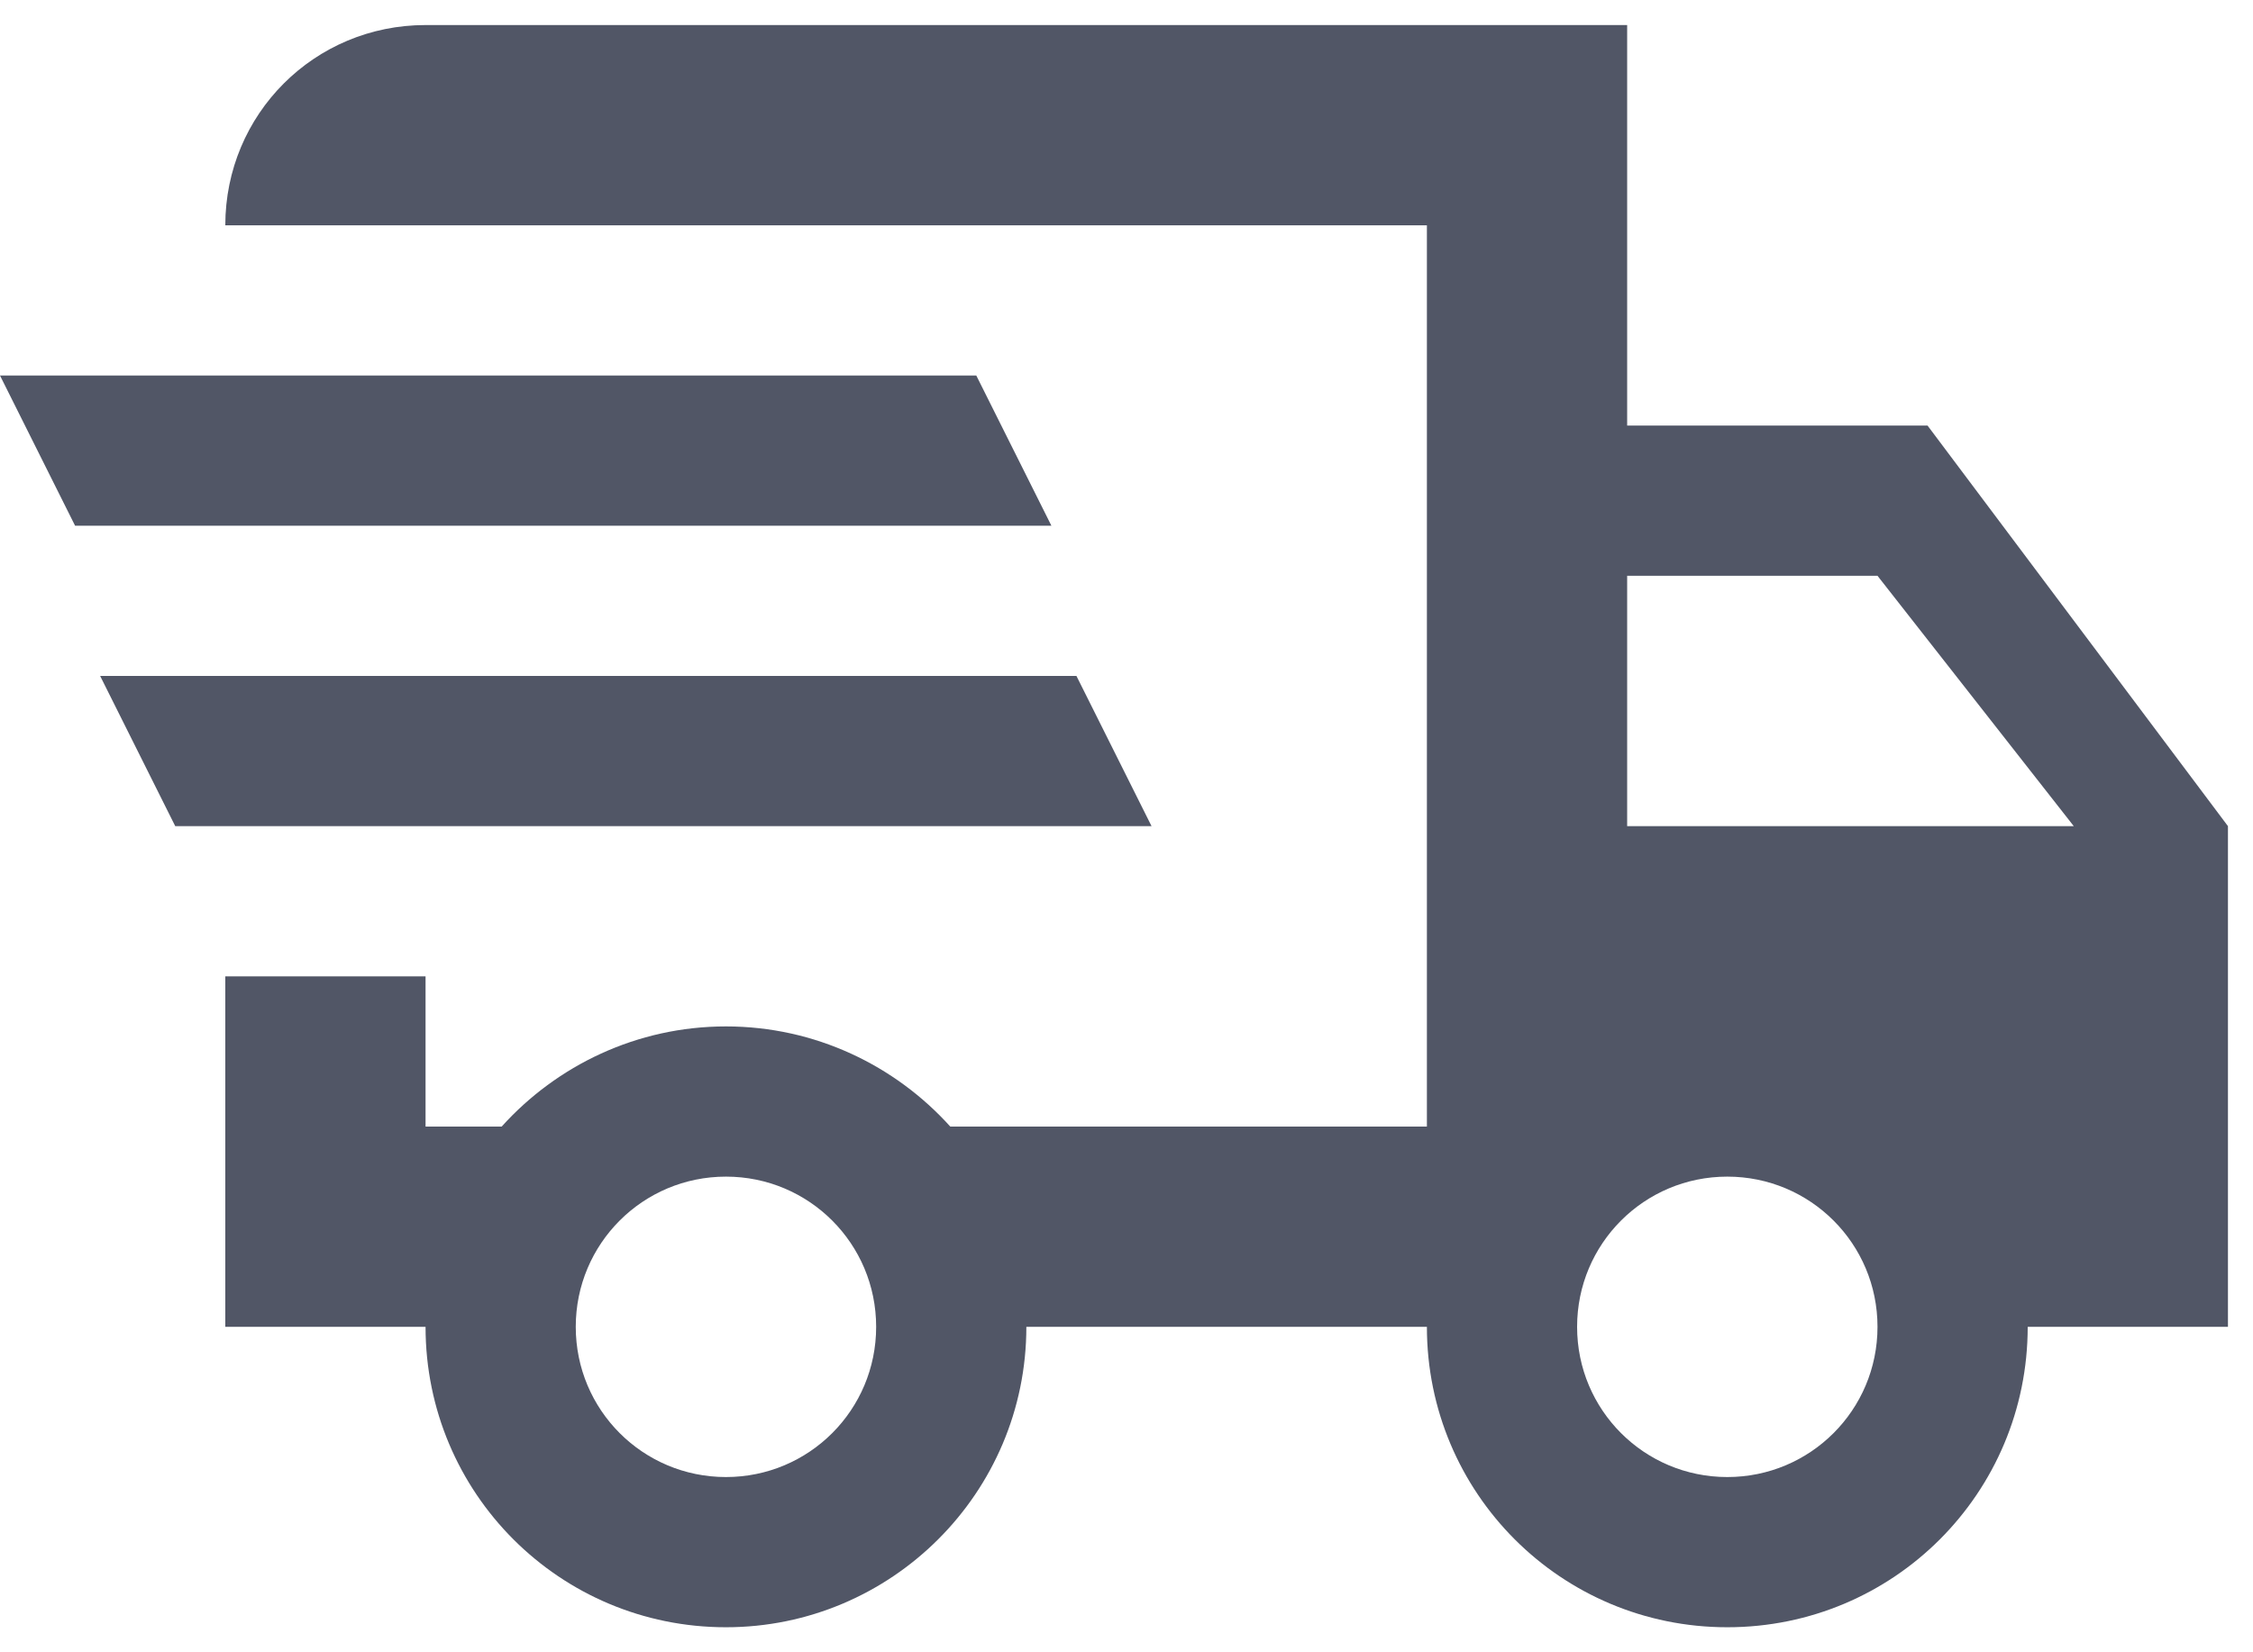
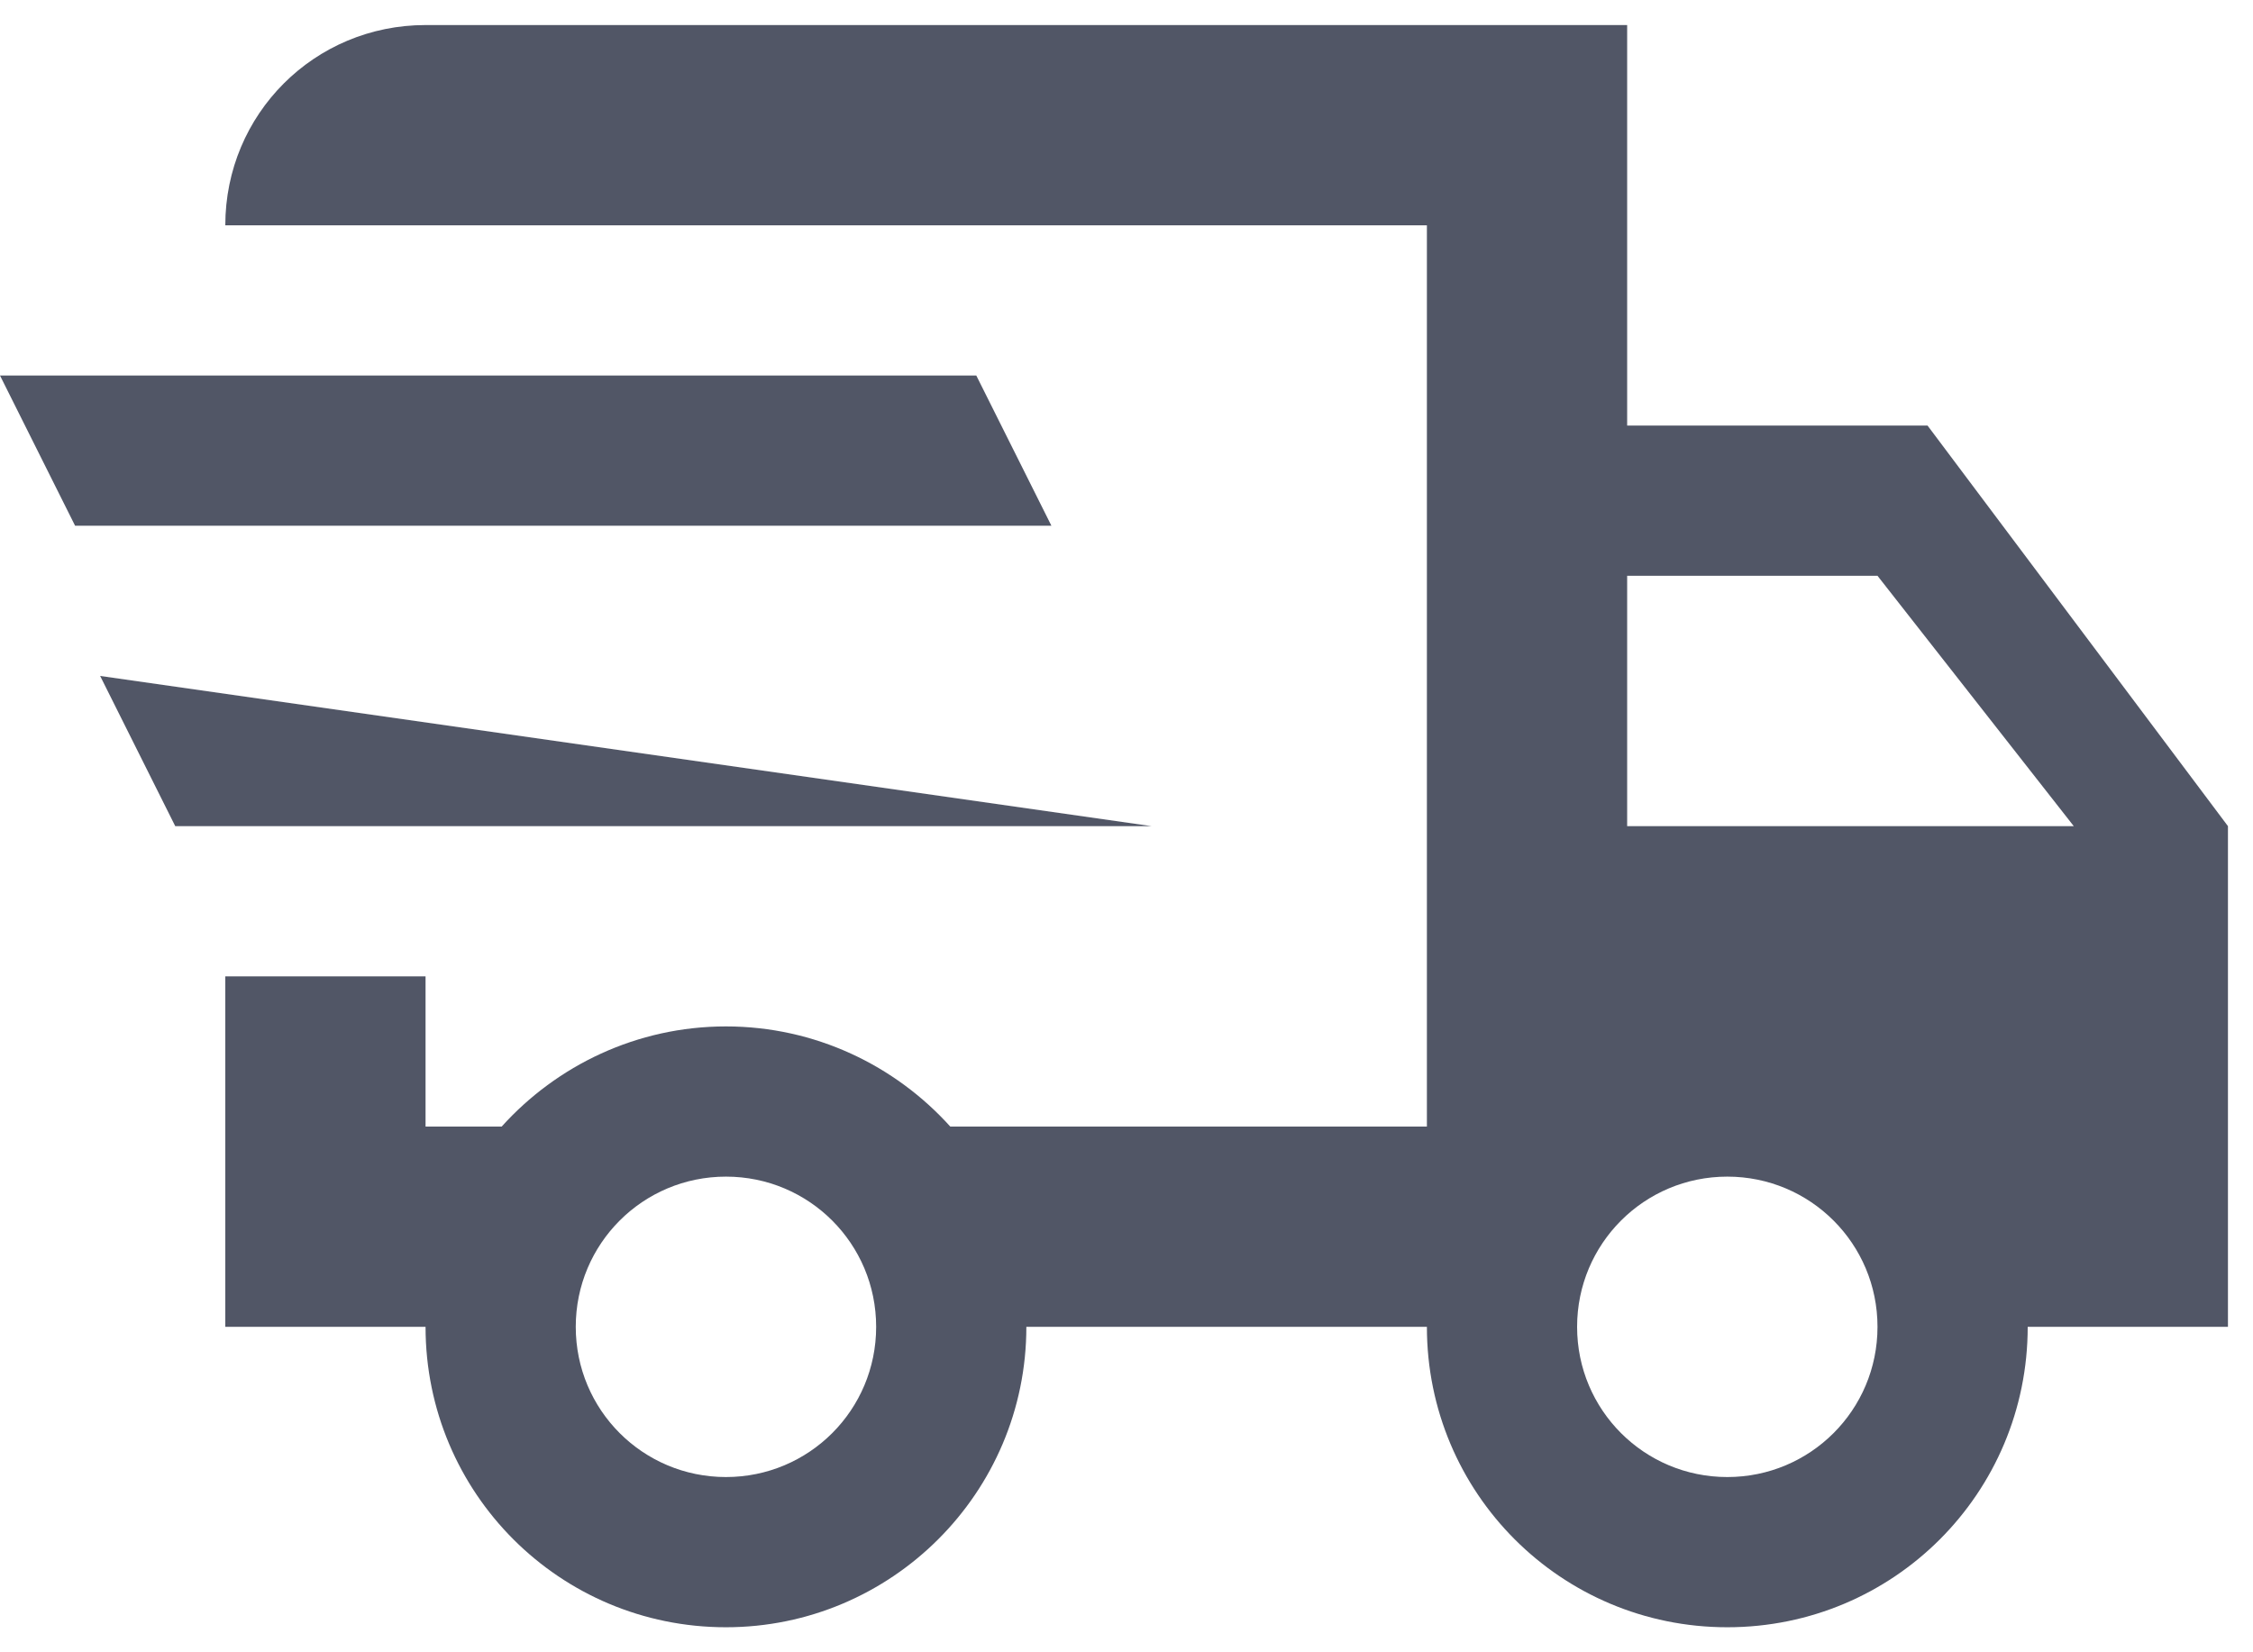
<svg xmlns="http://www.w3.org/2000/svg" width="60" height="44" viewBox="0 0 60 44" fill="none">
-   <path d="M0 10H26L28 14H2L0 10ZM2.667 18H28.667L30.667 22H4.667L2.667 18ZM46 39.333C48.213 39.333 50 37.547 50 35.333C50 33.12 48.213 31.333 46 31.333C43.787 31.333 42 33.12 42 35.333C42 37.547 43.787 39.333 46 39.333ZM50 15.333H43.333V22H55.227L50 15.333ZM19.333 39.333C21.547 39.333 23.333 37.547 23.333 35.333C23.333 33.12 21.547 31.333 19.333 31.333C17.12 31.333 15.333 33.12 15.333 35.333C15.333 37.547 17.12 39.333 19.333 39.333ZM51.333 11.333L59.333 22V35.333H54C54 39.76 50.427 43.333 46 43.333C41.573 43.333 38 39.76 38 35.333H27.333C27.333 39.76 23.733 43.333 19.333 43.333C14.907 43.333 11.333 39.76 11.333 35.333H6V26H11.333V30H13.36C14.827 28.373 16.96 27.333 19.333 27.333C21.707 27.333 23.84 28.373 25.307 30H38V6H6C6 3.04 8.373 0.667 11.333 0.667H43.333V11.333H51.333Z" fill="#515666" />
+   <path d="M0 10H26L28 14H2L0 10ZM2.667 18L30.667 22H4.667L2.667 18ZM46 39.333C48.213 39.333 50 37.547 50 35.333C50 33.12 48.213 31.333 46 31.333C43.787 31.333 42 33.12 42 35.333C42 37.547 43.787 39.333 46 39.333ZM50 15.333H43.333V22H55.227L50 15.333ZM19.333 39.333C21.547 39.333 23.333 37.547 23.333 35.333C23.333 33.12 21.547 31.333 19.333 31.333C17.12 31.333 15.333 33.12 15.333 35.333C15.333 37.547 17.12 39.333 19.333 39.333ZM51.333 11.333L59.333 22V35.333H54C54 39.76 50.427 43.333 46 43.333C41.573 43.333 38 39.76 38 35.333H27.333C27.333 39.76 23.733 43.333 19.333 43.333C14.907 43.333 11.333 39.76 11.333 35.333H6V26H11.333V30H13.36C14.827 28.373 16.96 27.333 19.333 27.333C21.707 27.333 23.84 28.373 25.307 30H38V6H6C6 3.04 8.373 0.667 11.333 0.667H43.333V11.333H51.333Z" fill="#515666" />
</svg>